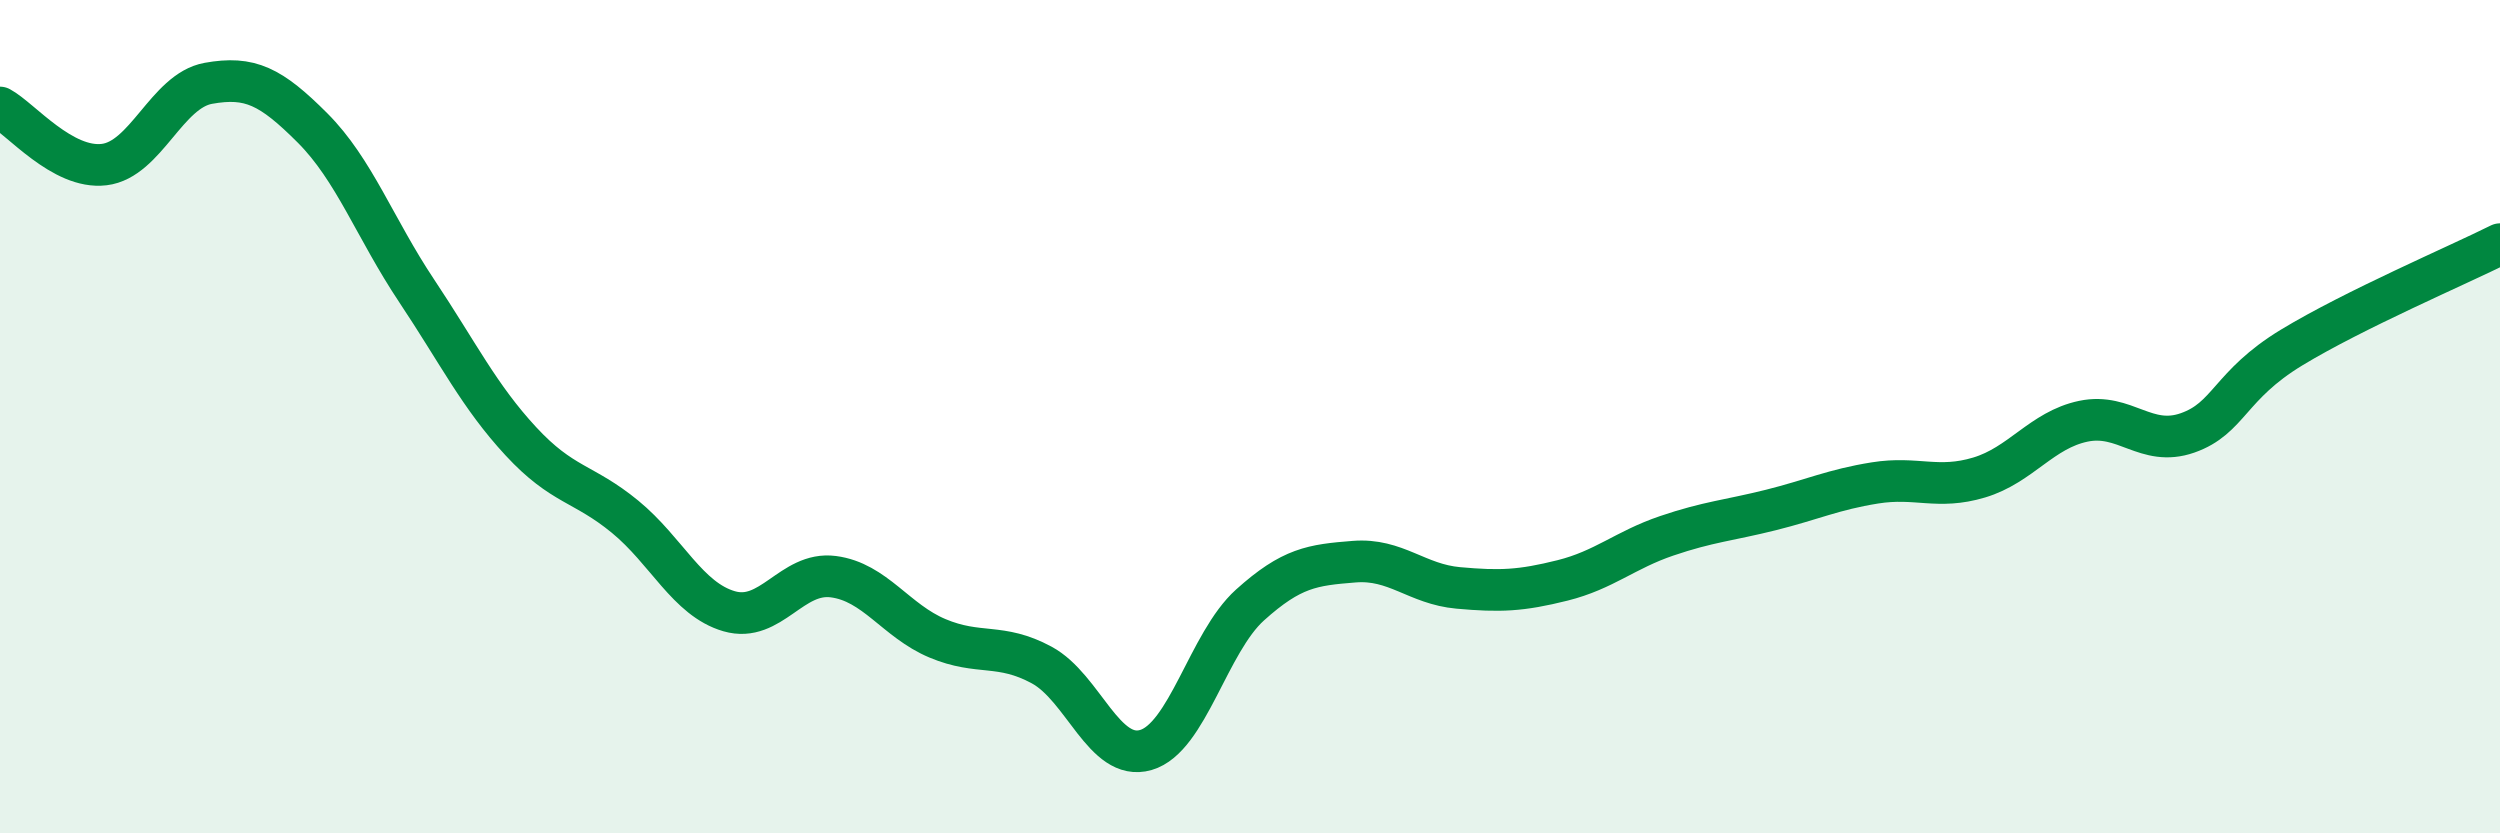
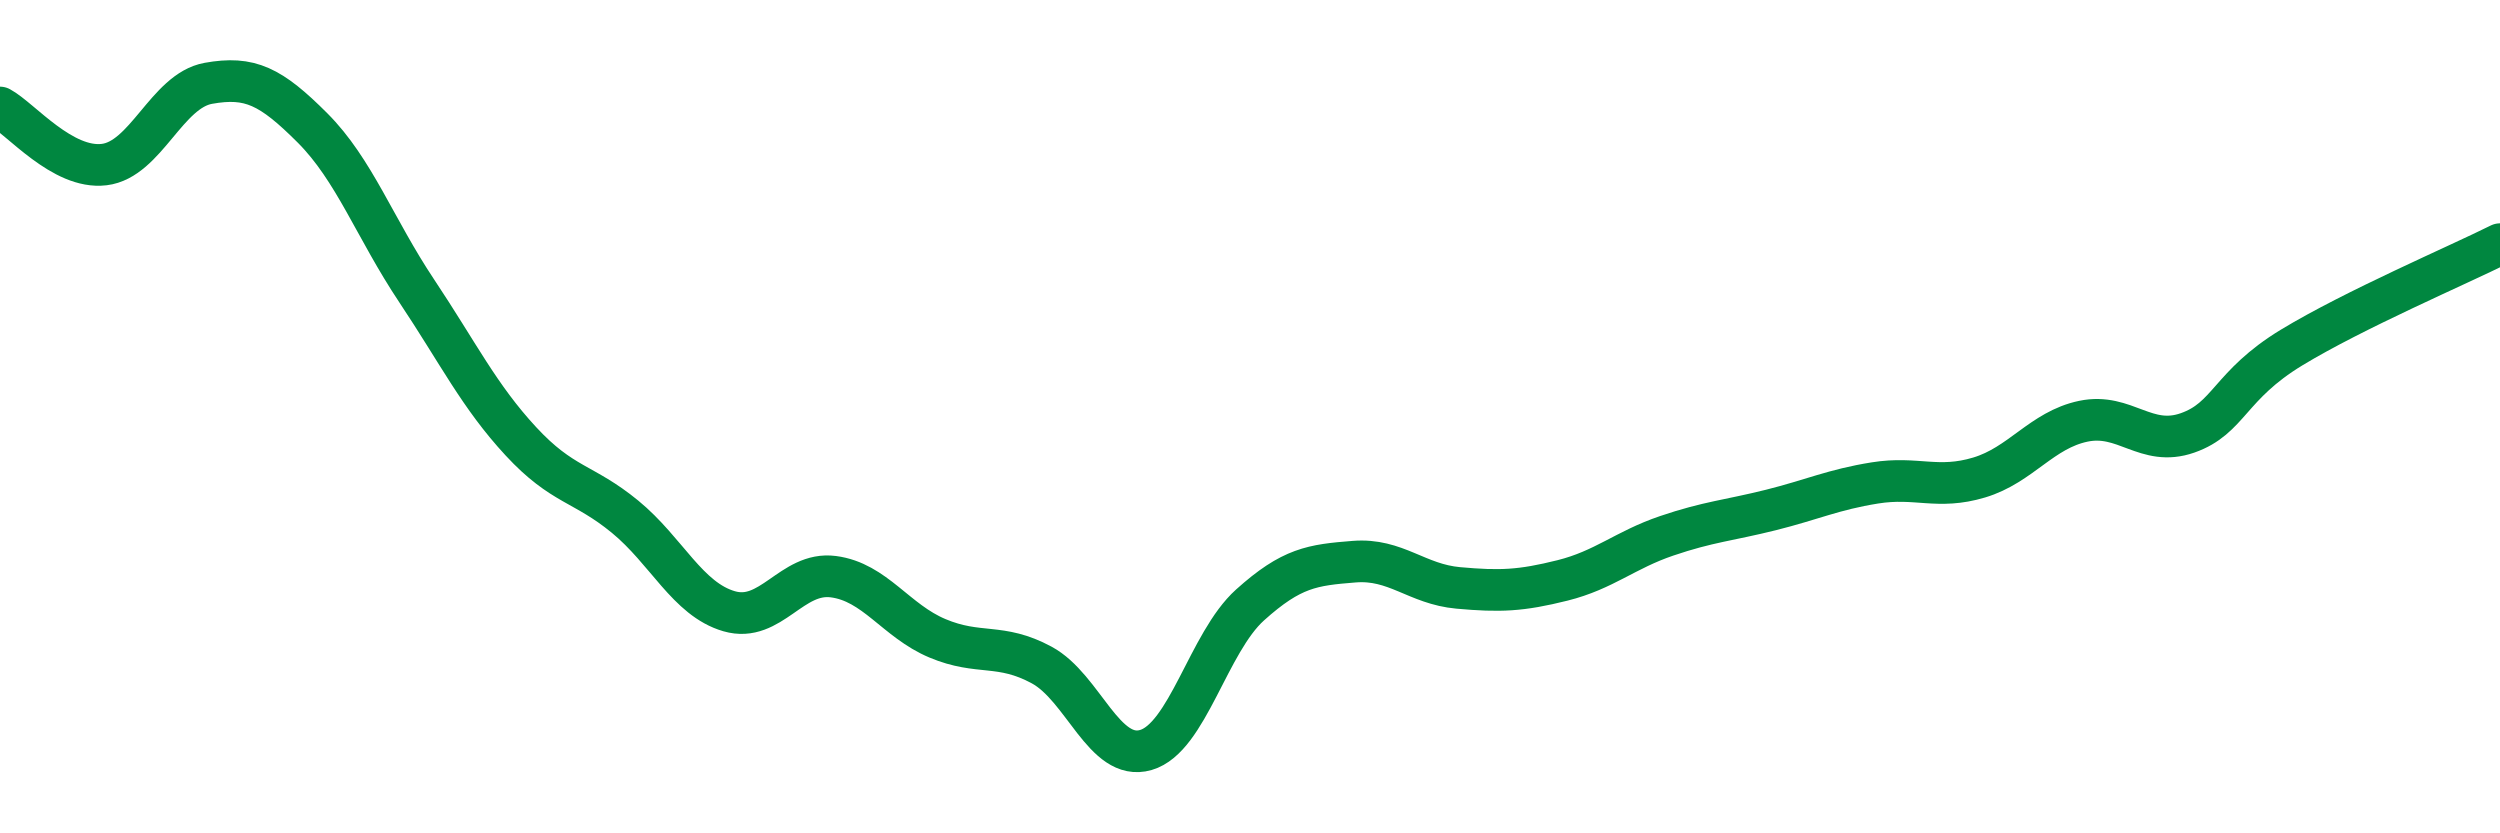
<svg xmlns="http://www.w3.org/2000/svg" width="60" height="20" viewBox="0 0 60 20">
-   <path d="M 0,2.58 C 0.5,2.85 1.5,4.07 2.5,3.95 C 3.5,3.83 4,2.18 5,2 C 6,1.82 6.5,2.07 7.5,3.07 C 8.5,4.07 9,5.48 10,6.98 C 11,8.48 11.5,9.51 12.5,10.59 C 13.5,11.67 14,11.58 15,12.4 C 16,13.22 16.5,14.38 17.5,14.67 C 18.5,14.96 19,13.71 20,13.84 C 21,13.97 21.5,14.9 22.5,15.32 C 23.5,15.74 24,15.42 25,15.96 C 26,16.5 26.5,18.29 27.5,18 C 28.5,17.71 29,15.42 30,14.52 C 31,13.62 31.5,13.56 32.5,13.48 C 33.5,13.4 34,14.02 35,14.11 C 36,14.2 36.5,14.18 37.5,13.93 C 38.5,13.68 39,13.2 40,12.86 C 41,12.52 41.5,12.49 42.5,12.24 C 43.5,11.99 44,11.75 45,11.59 C 46,11.43 46.5,11.76 47.5,11.46 C 48.5,11.16 49,10.32 50,10.11 C 51,9.9 51.5,10.74 52.5,10.39 C 53.5,10.04 53.5,9.25 55,8.34 C 56.5,7.43 59,6.36 60,5.86L60 20L0 20Z" fill="#008740" opacity="0.1" stroke-linecap="round" stroke-linejoin="round" />
  <path d="M 0,2.58 C 0.5,2.85 1.5,4.07 2.5,3.95 C 3.5,3.83 4,2.18 5,2 C 6,1.82 6.5,2.07 7.5,3.07 C 8.5,4.07 9,5.48 10,6.98 C 11,8.48 11.5,9.51 12.5,10.59 C 13.5,11.67 14,11.58 15,12.4 C 16,13.22 16.5,14.38 17.5,14.67 C 18.5,14.96 19,13.71 20,13.84 C 21,13.97 21.5,14.9 22.5,15.32 C 23.5,15.74 24,15.42 25,15.96 C 26,16.5 26.5,18.29 27.5,18 C 28.5,17.71 29,15.42 30,14.52 C 31,13.62 31.5,13.56 32.5,13.48 C 33.5,13.4 34,14.02 35,14.11 C 36,14.2 36.5,14.18 37.5,13.93 C 38.5,13.68 39,13.2 40,12.86 C 41,12.52 41.5,12.49 42.5,12.24 C 43.5,11.99 44,11.75 45,11.59 C 46,11.43 46.5,11.76 47.5,11.46 C 48.5,11.16 49,10.32 50,10.11 C 51,9.9 51.5,10.74 52.5,10.39 C 53.5,10.04 53.5,9.25 55,8.34 C 56.5,7.43 59,6.36 60,5.86" stroke="#008740" stroke-width="1" fill="none" stroke-linecap="round" stroke-linejoin="round" />
</svg>